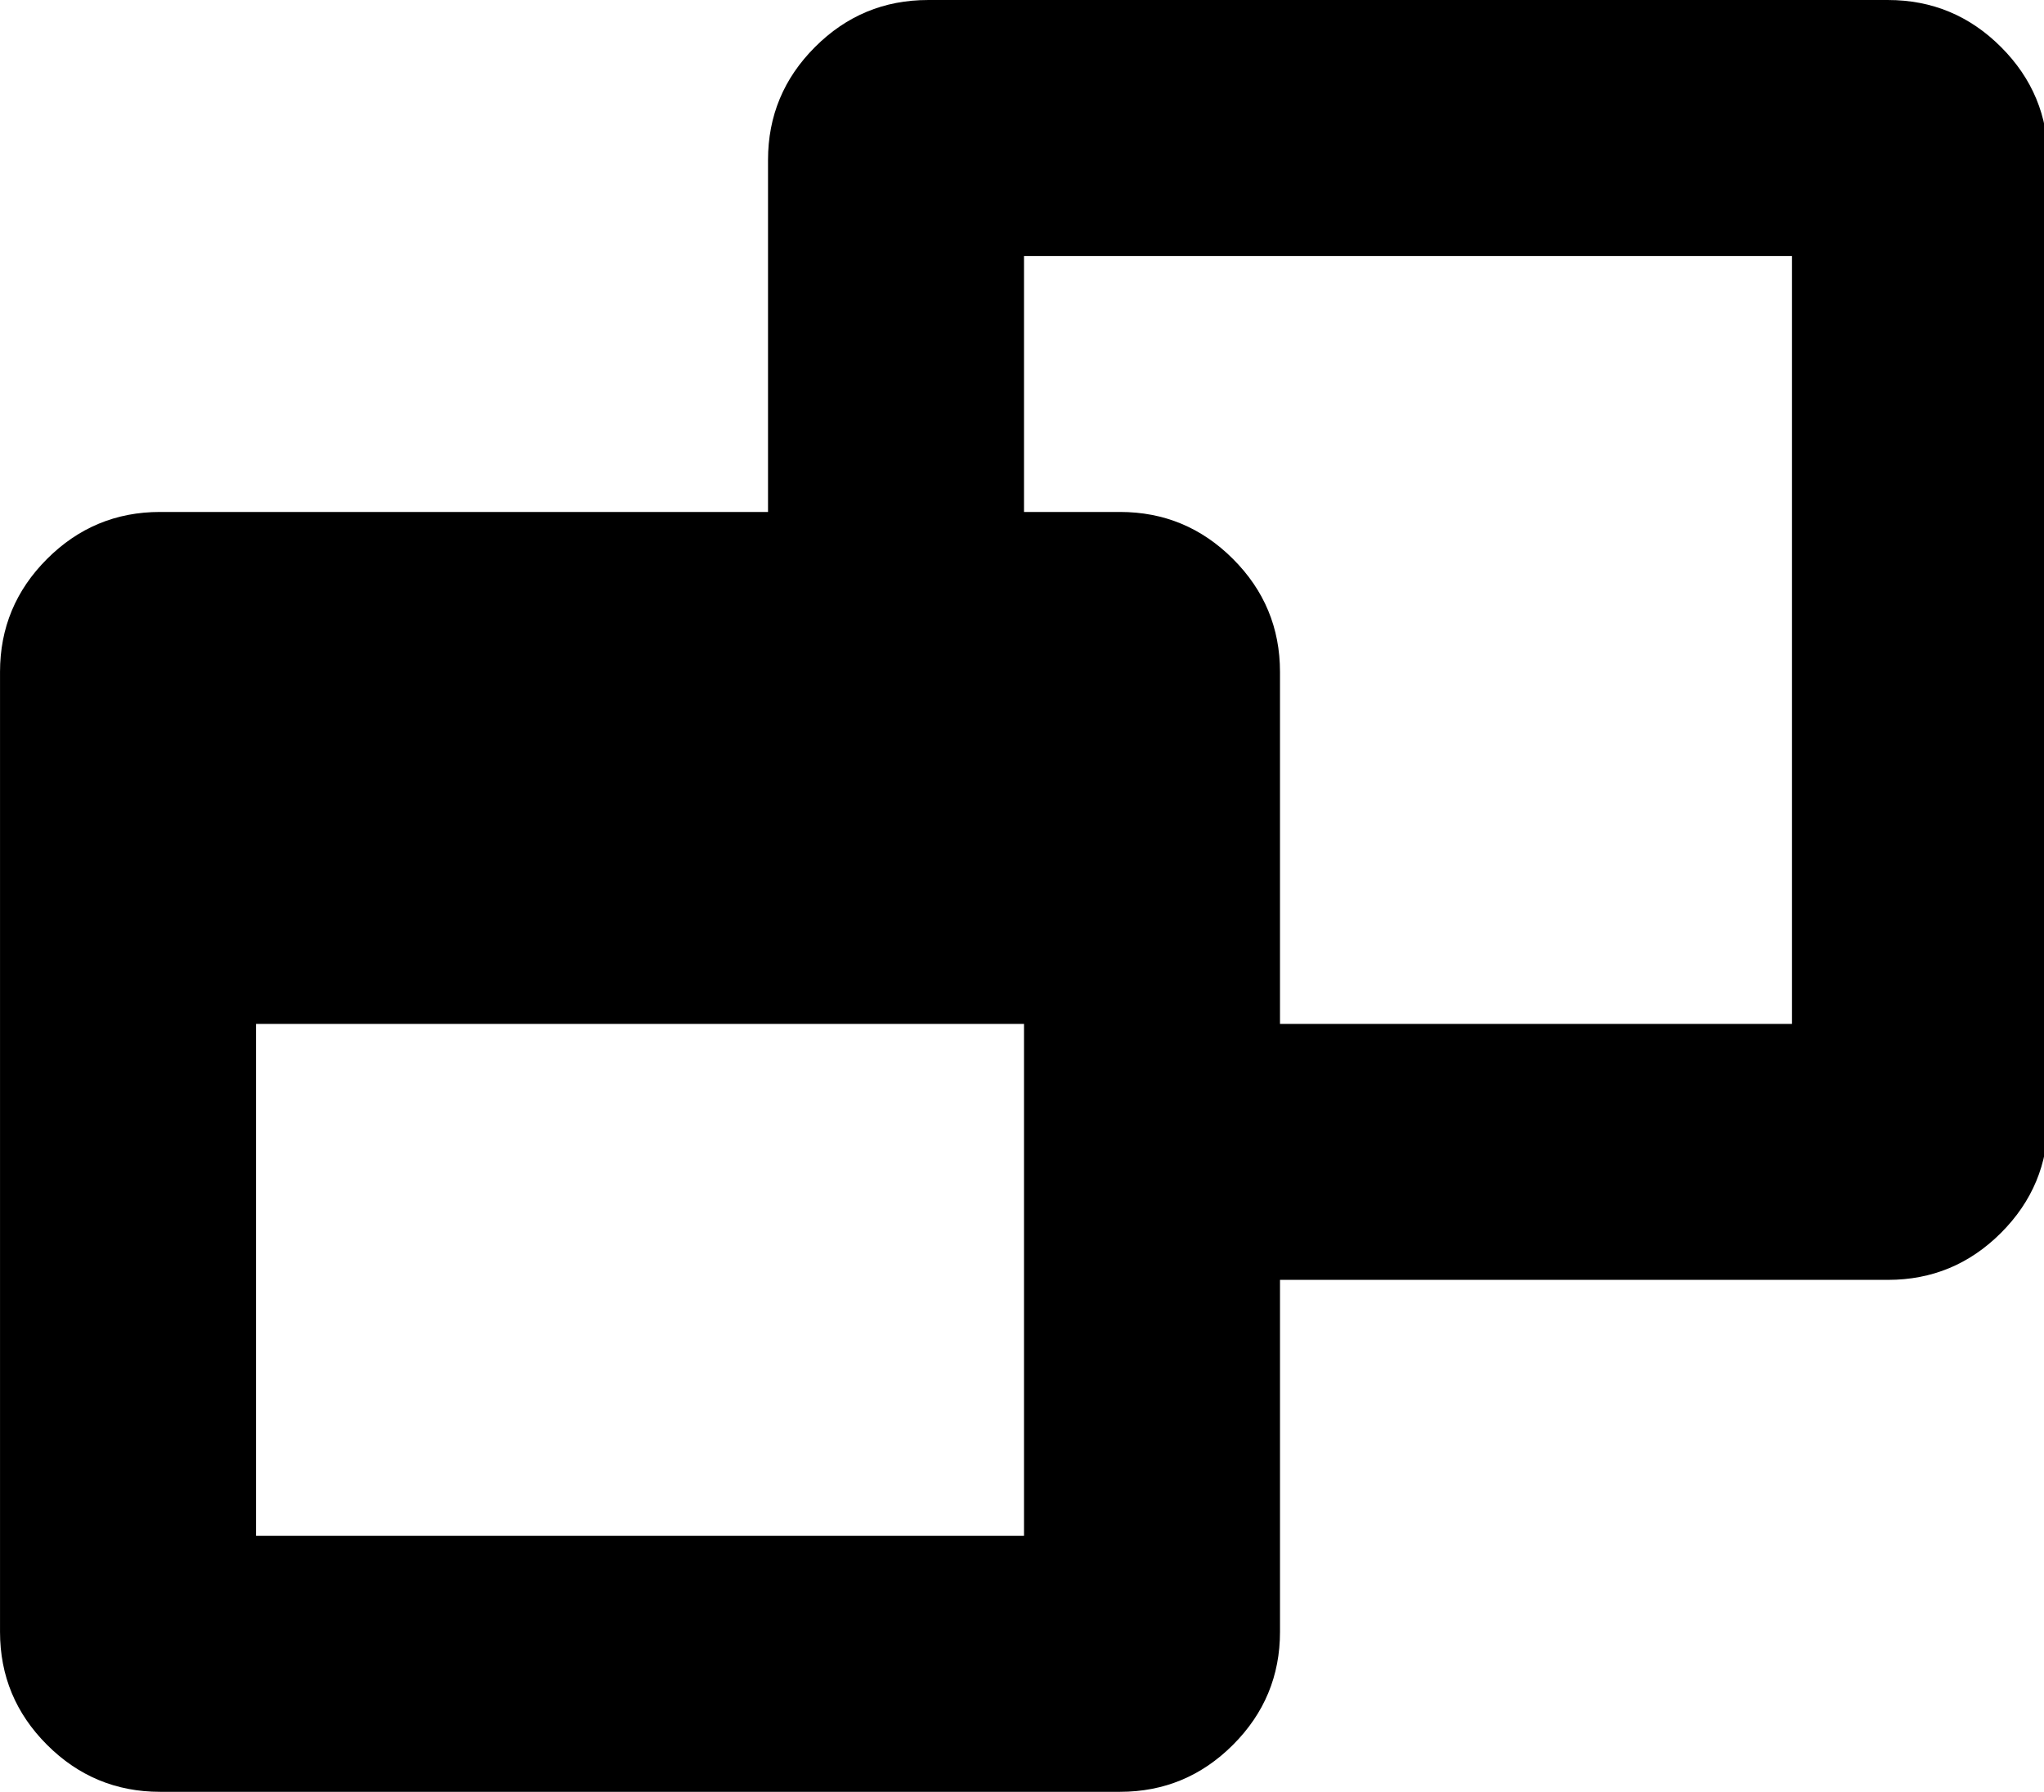
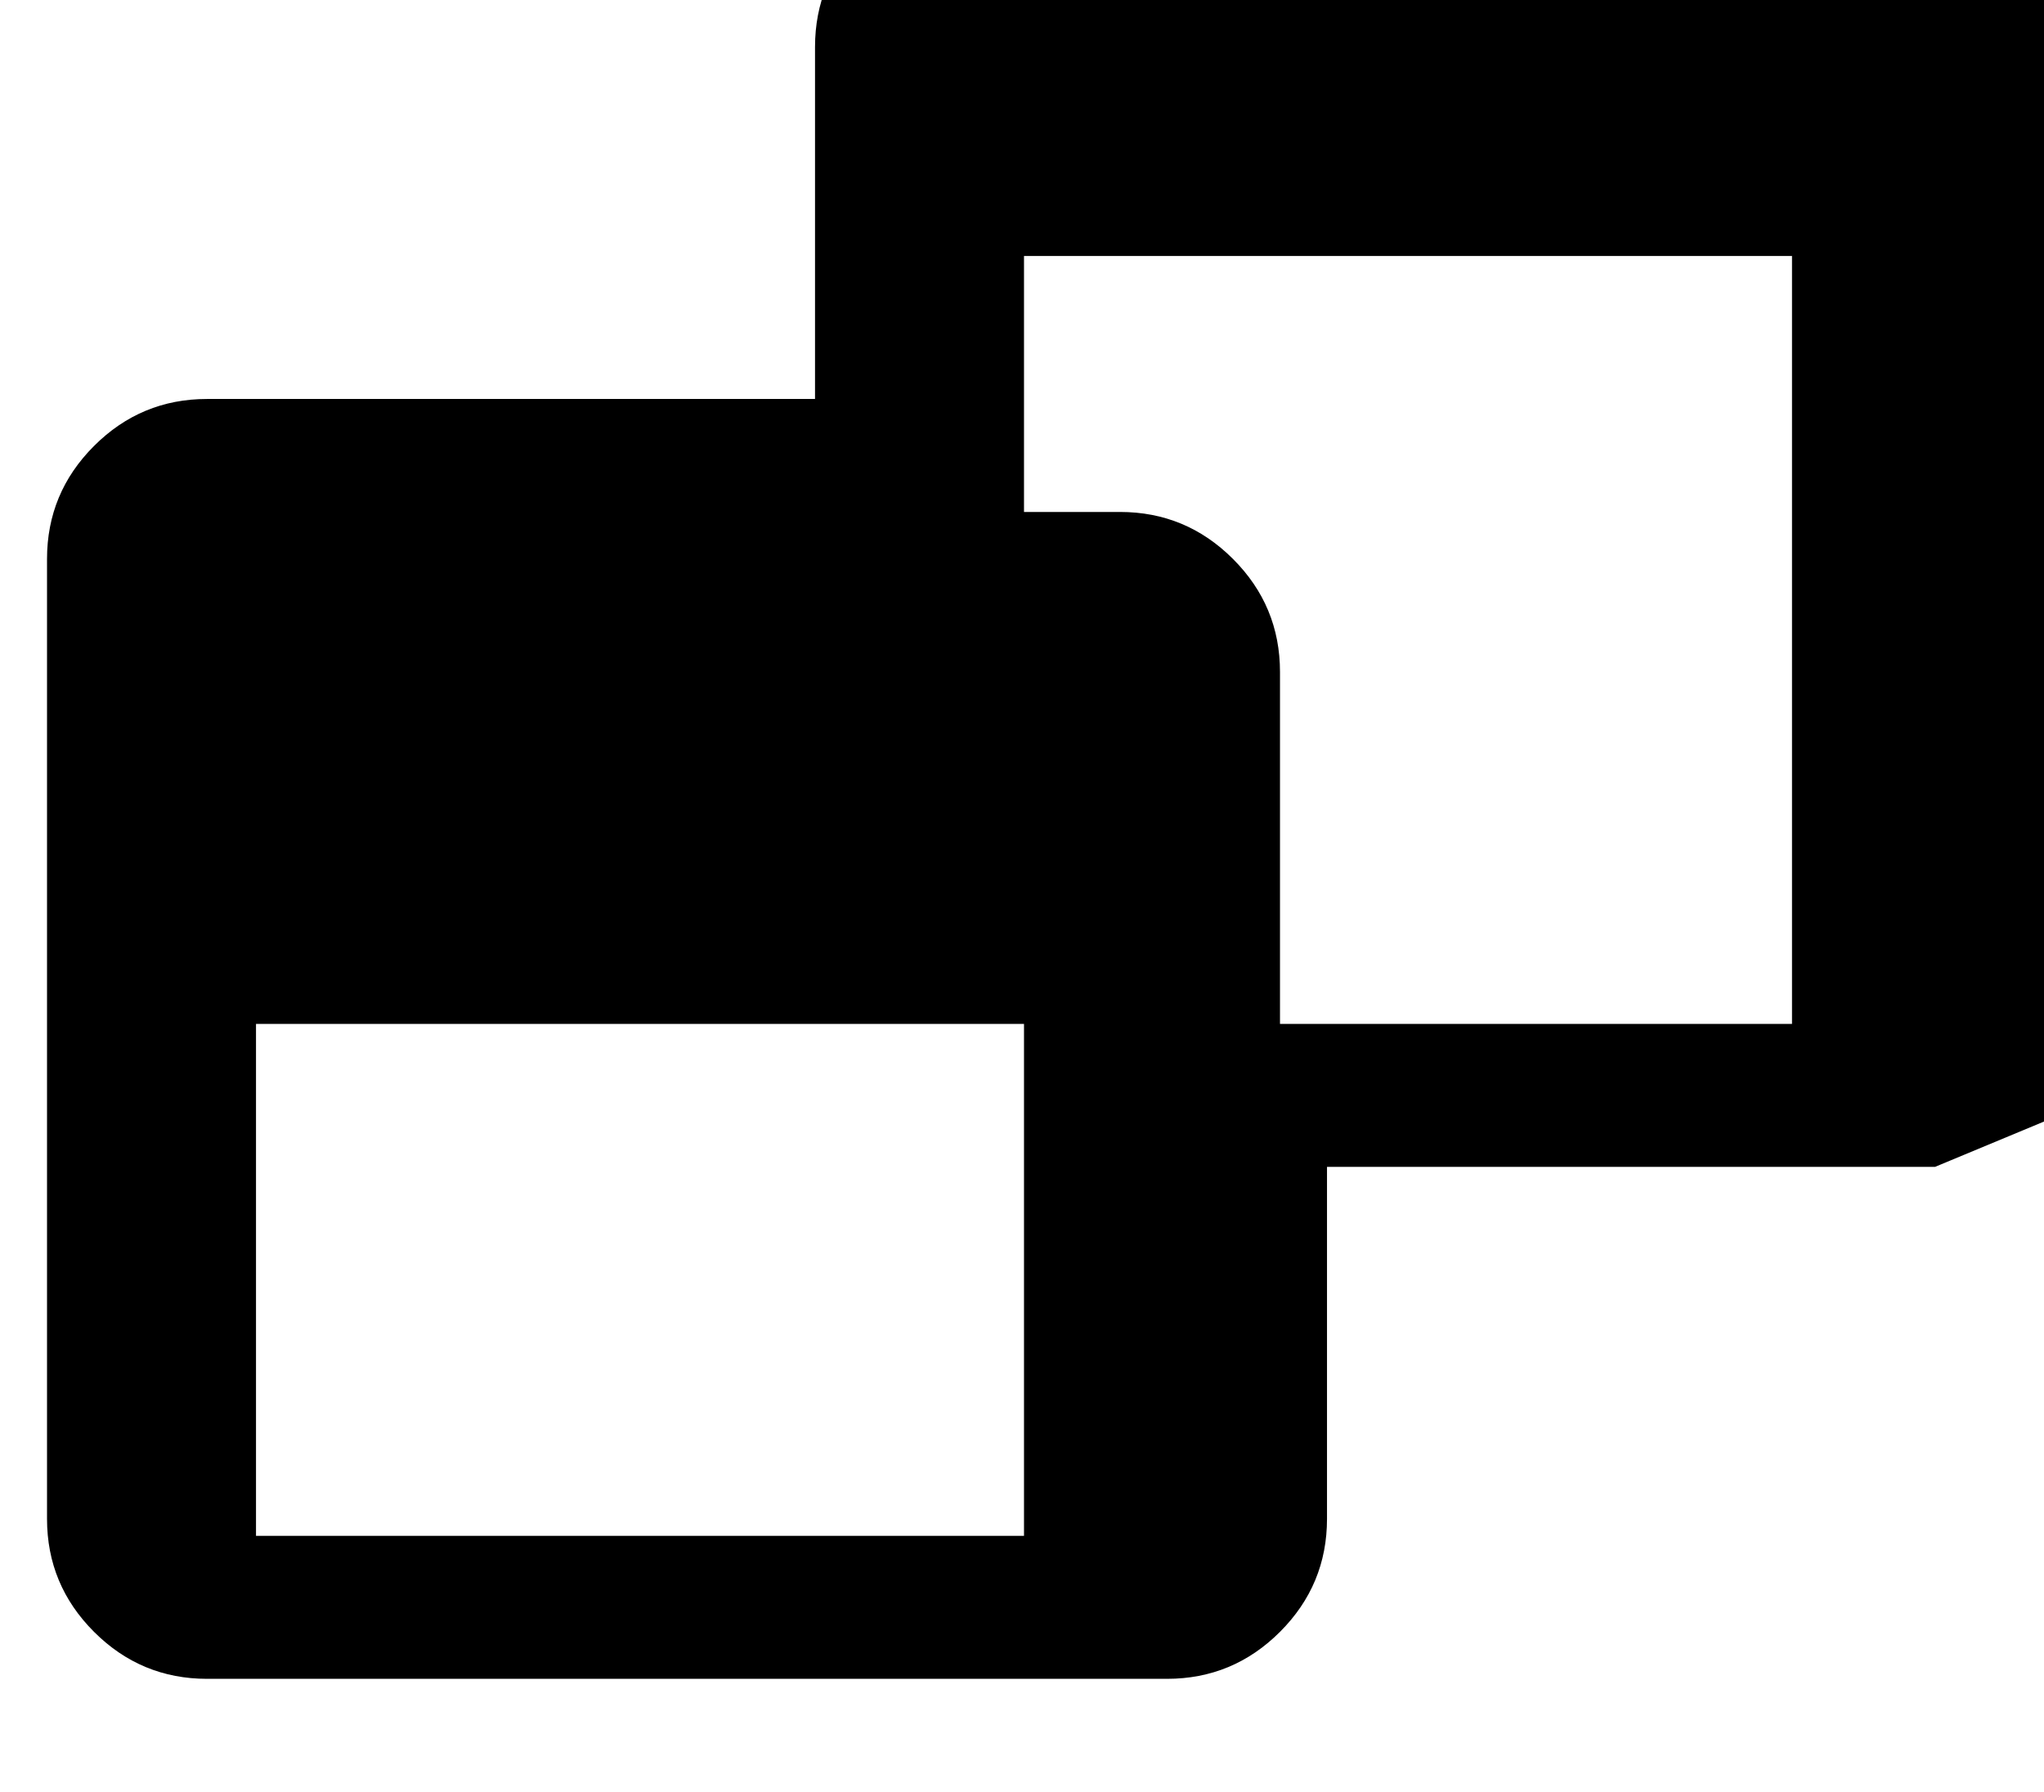
<svg xmlns="http://www.w3.org/2000/svg" version="1.1" width="146" height="128" viewBox="0 0 146 128">
  <title>window-restore</title>
-   <path d="M18.286 109.714h54.857v-36.571h-54.857v36.571zM91.429 73.143h36.571v-54.857h-54.857v18.286h6.857q4.714 0 8.071 3.357t3.357 8.071v25.143zM146.286 11.429v68.571q0 4.714-3.357 8.071t-8.071 3.357h-43.429v25.143q0 4.714-3.357 8.071t-8.071 3.357h-68.571q-4.714 0-8.071-3.357t-3.357-8.071v-68.571q0-4.714 3.357-8.071t8.071-3.357h43.429v-25.143q0-4.714 3.357-8.071t8.071-3.357h68.571q4.714 0 8.071 3.357t3.357 8.071z" />
+   <path d="M18.286 109.714h54.857v-36.571h-54.857v36.571zM91.429 73.143h36.571v-54.857h-54.857v18.286h6.857q4.714 0 8.071 3.357t3.357 8.071v25.143zM146.286 11.429v68.571t-8.071 3.357h-43.429v25.143q0 4.714-3.357 8.071t-8.071 3.357h-68.571q-4.714 0-8.071-3.357t-3.357-8.071v-68.571q0-4.714 3.357-8.071t8.071-3.357h43.429v-25.143q0-4.714 3.357-8.071t8.071-3.357h68.571q4.714 0 8.071 3.357t3.357 8.071z" />
</svg>